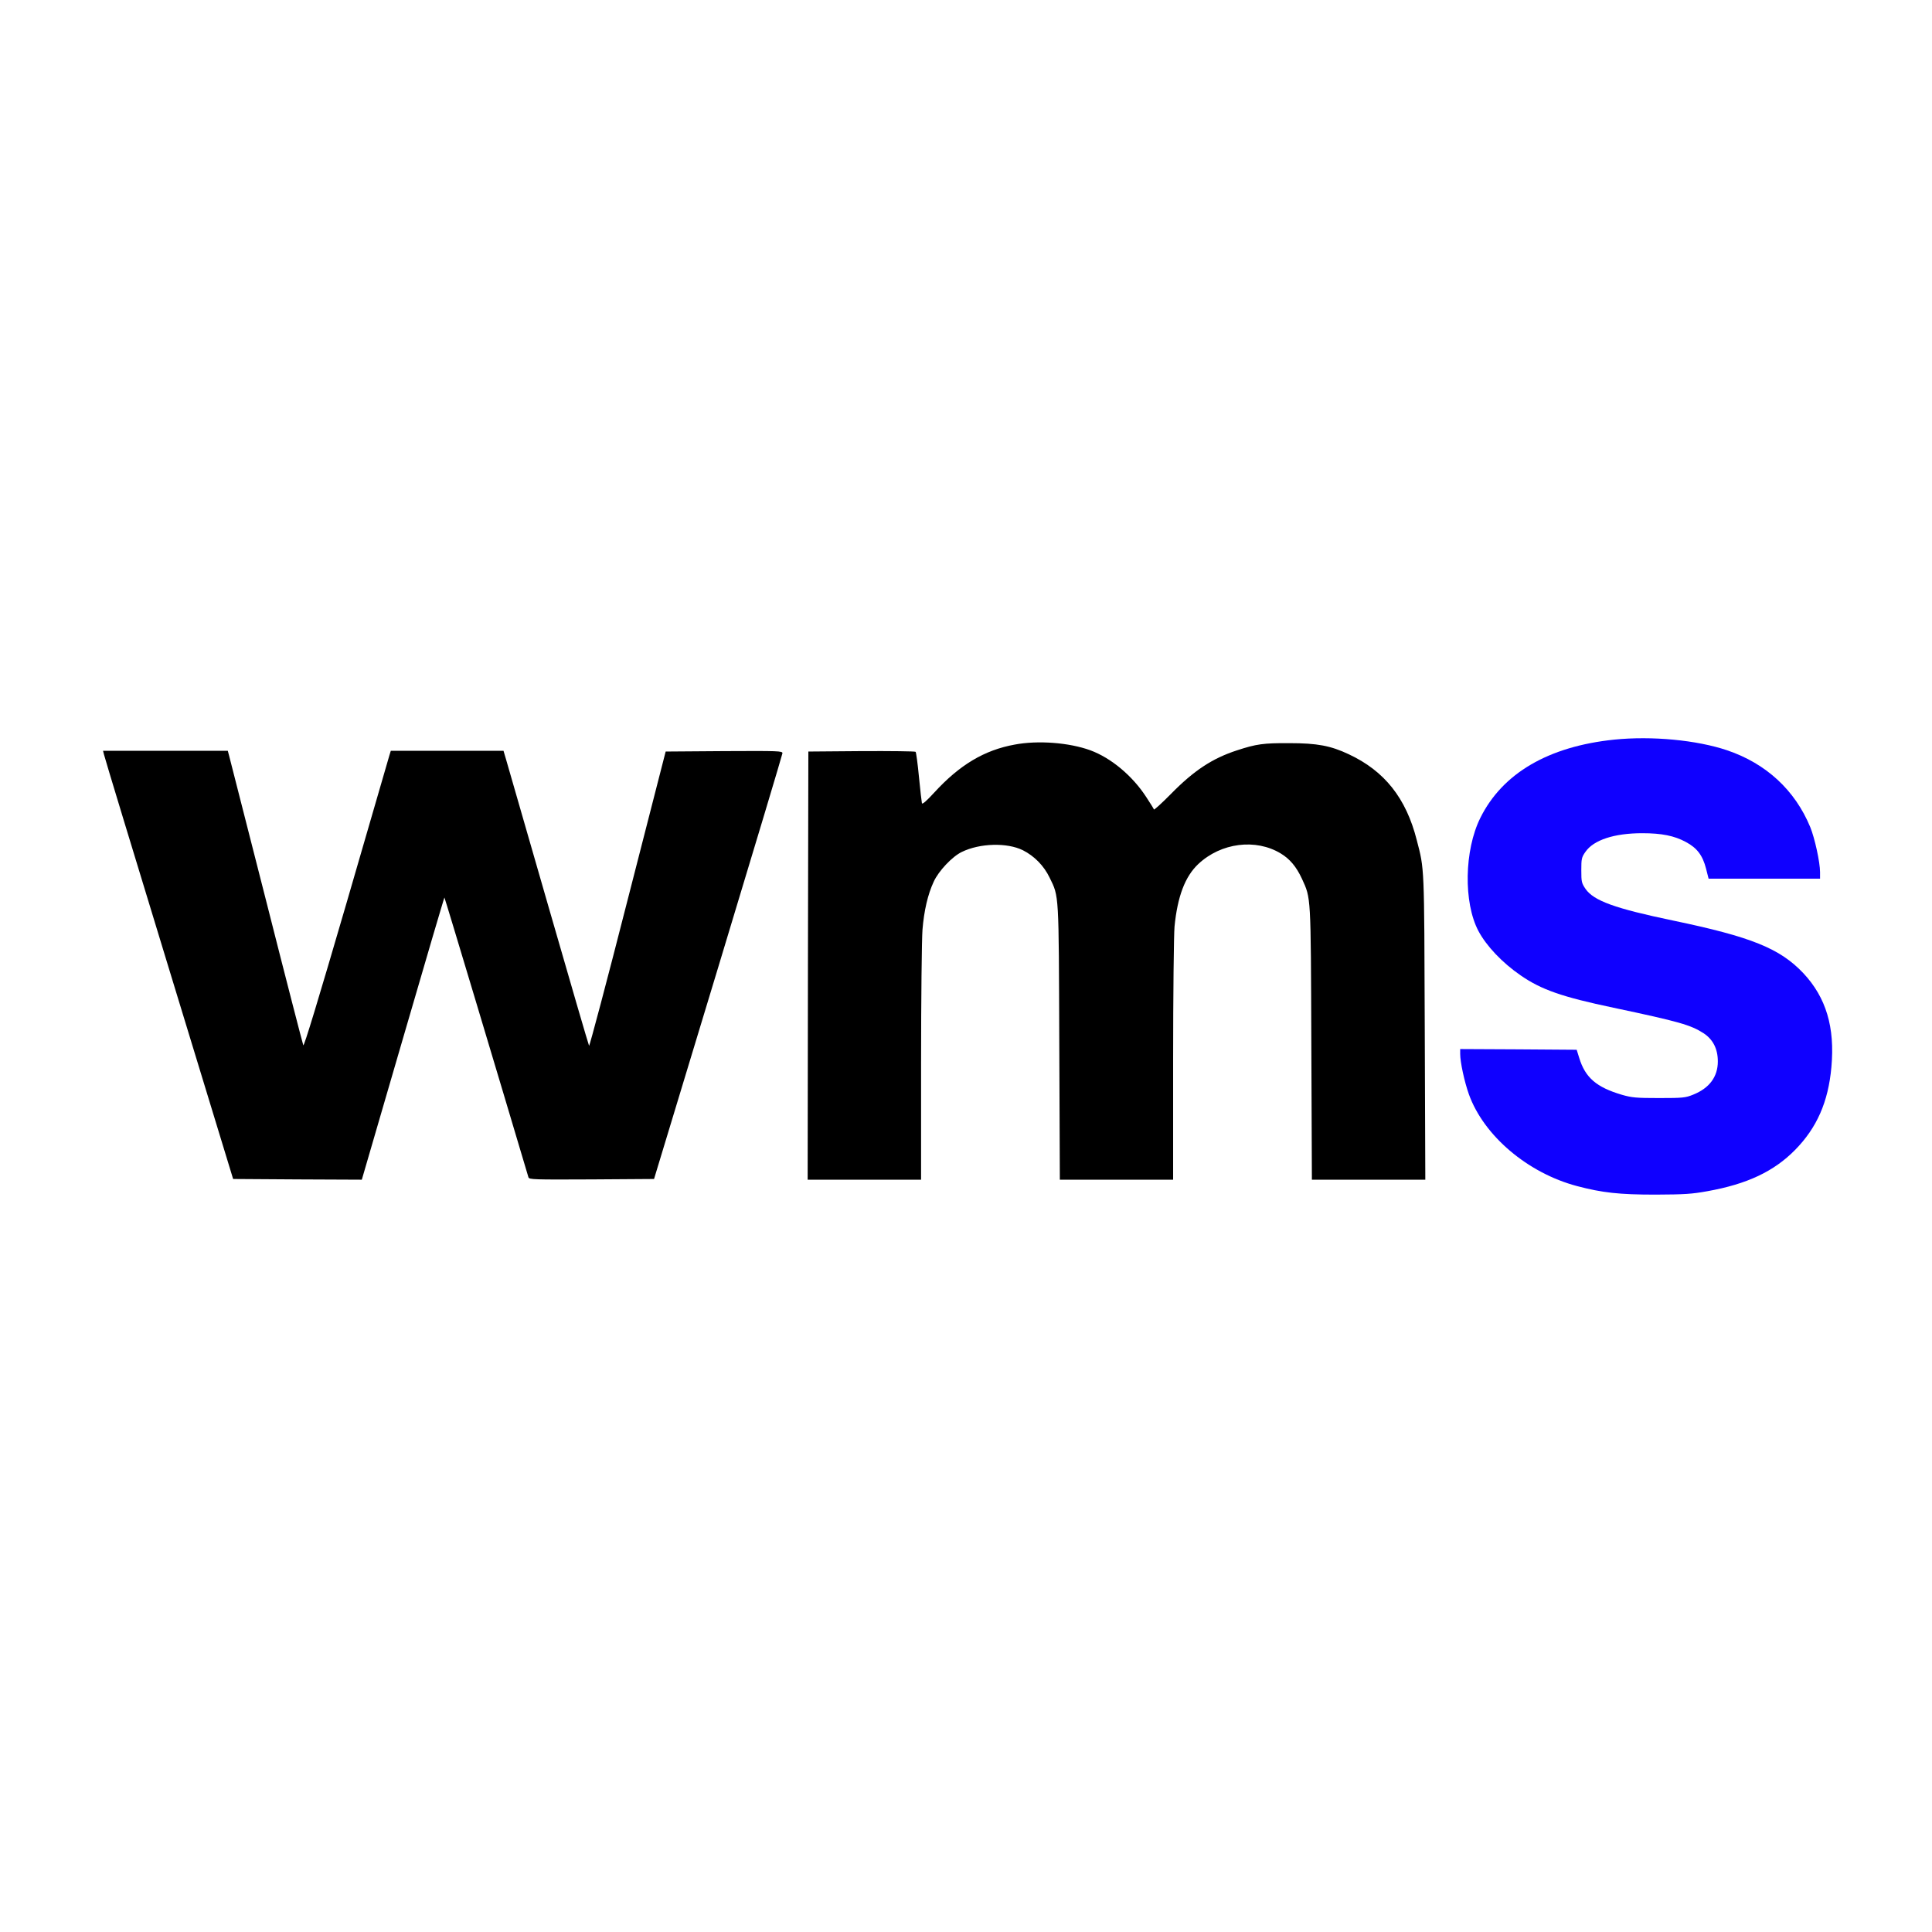
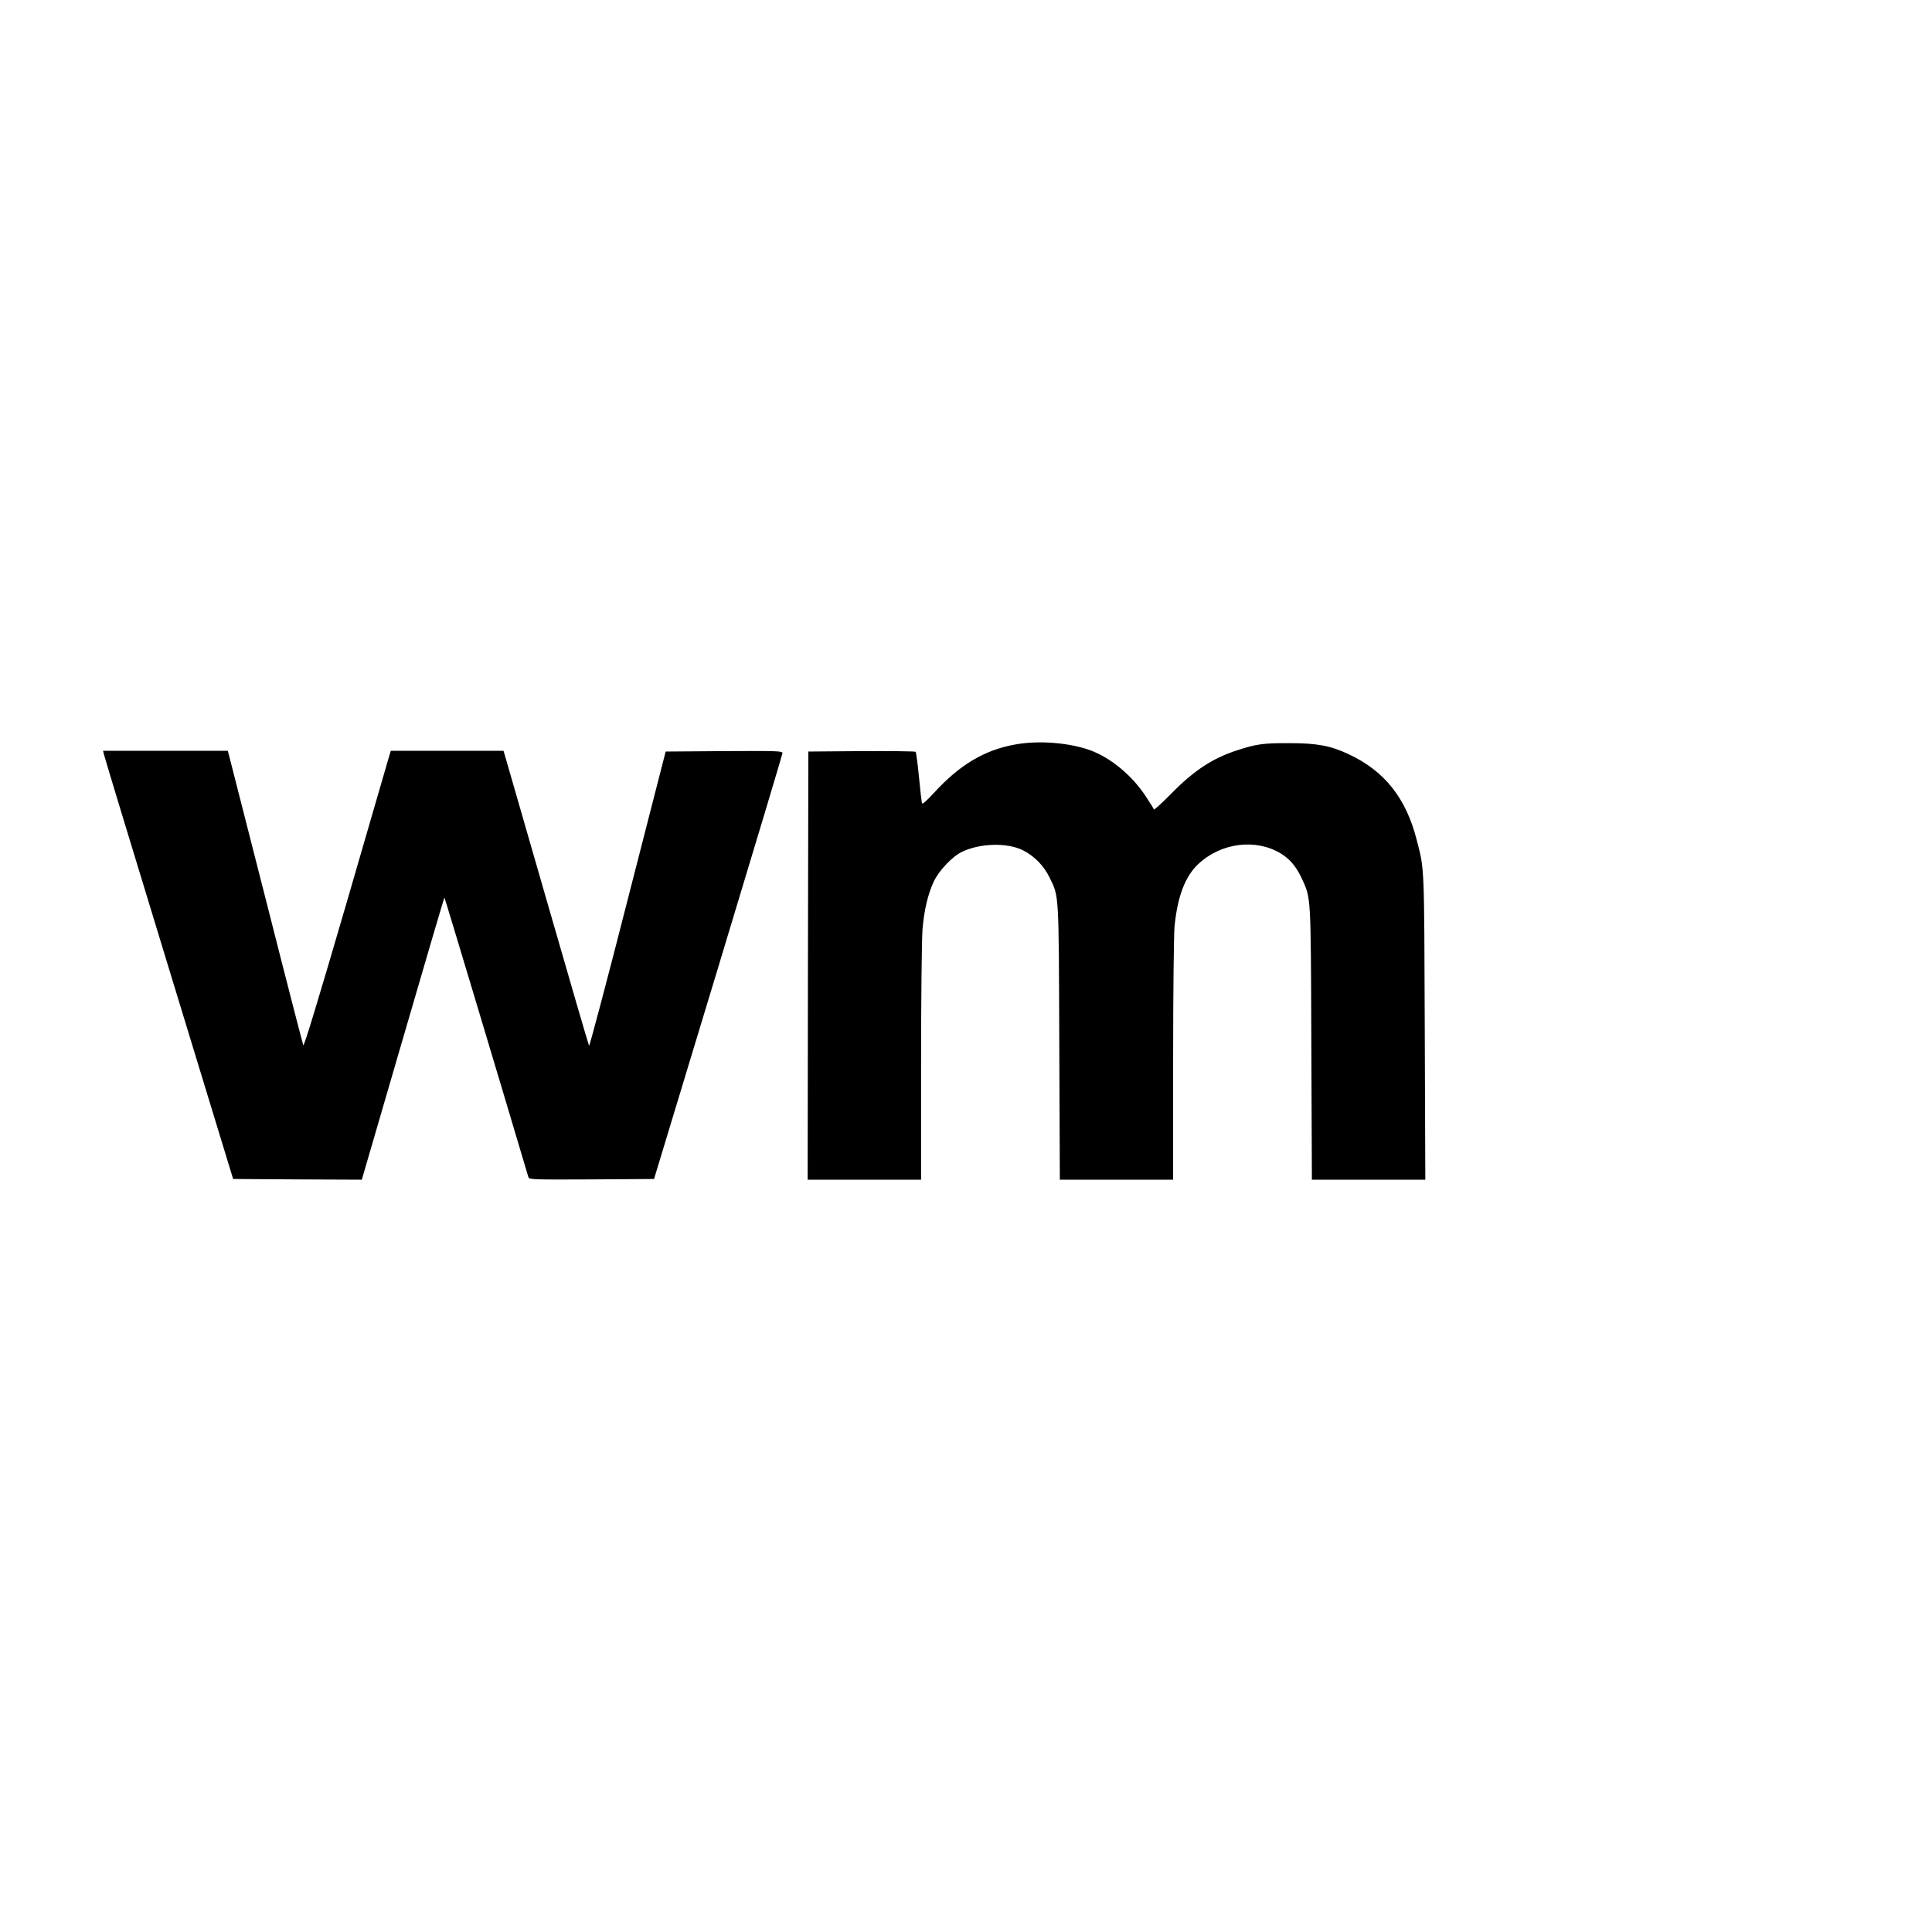
<svg xmlns="http://www.w3.org/2000/svg" width="600" height="600" viewBox="0 0 600 600" fill="none">
  <rect width="600" height="600" fill="white" />
-   <path d="M501.308 229.697C480.869 231.814 466.606 240.149 459.735 253.997C454.734 264.053 454.473 280.282 459.126 289.103C461.605 293.777 466.519 298.981 472.303 302.951C478.695 307.361 485.131 309.61 501.091 312.962C521.529 317.284 525.052 318.298 529.096 320.9C532.01 322.841 533.488 325.751 533.488 329.632C533.488 334.395 530.879 337.923 525.835 339.952C523.443 340.922 522.66 341.011 515.224 341.011C508.092 341.011 506.787 340.878 503.7 339.996C495.785 337.659 492.306 334.66 490.437 328.53L489.654 326.016L471.563 325.884L453.473 325.795V327.295C453.473 329.853 454.777 335.895 456.169 339.82C460.779 352.698 474.433 364.296 489.784 368.354C497.655 370.427 502.874 371 514.137 371C523.138 370.956 525.356 370.824 530.227 369.942C542.577 367.736 550.883 363.811 557.449 357.152C564.233 350.272 567.799 342.201 568.756 331.396C569.887 319.004 567.103 309.786 560.059 302.245C552.753 294.527 543.882 290.955 519.573 285.883C501.569 282.134 494.959 279.753 492.393 276.048C491.176 274.24 491.089 273.843 491.089 270.271C491.089 266.743 491.176 266.258 492.35 264.582C494.872 260.877 501.308 258.76 510.005 258.76C516.05 258.76 520.007 259.554 523.573 261.495C527.052 263.347 528.792 265.684 529.835 269.786L530.618 272.873H547.926H565.233V270.844C565.233 267.801 563.581 260.26 562.189 256.864C557.449 245.397 548.491 237.106 536.358 233.005C526.922 229.829 513.006 228.506 501.308 229.697Z" fill="#0F00FF" />
  <path d="M315.141 231.235C305.661 232.955 298.008 237.541 290.093 246.185C287.745 248.743 286.44 249.89 286.31 249.449C286.223 249.096 285.788 245.436 285.396 241.334C285.005 237.188 284.527 233.704 284.353 233.484C284.179 233.307 276.612 233.219 267.523 233.263L251.042 233.396L250.912 299.857L250.825 366.363H268.437H286.049V330.067C286.049 310.133 286.266 291.522 286.484 288.744C286.962 282.834 288.136 277.762 289.963 273.837C291.485 270.485 295.746 265.987 298.703 264.576C304.313 261.841 312.75 261.621 317.663 264.047C321.229 265.855 324.186 268.854 325.969 272.558C328.927 278.6 328.796 276.968 328.97 323.893L329.144 366.363H346.713H364.325V329.185C364.325 308.766 364.542 290.111 364.759 287.773C365.673 278.424 368.021 272.205 372.152 268.324C379.197 261.709 389.982 260.342 397.766 265.061C400.592 266.781 402.593 269.162 404.332 272.911C407.159 279.129 407.072 277.586 407.246 324.114L407.42 366.363H425.032H442.644L442.47 319.086C442.296 268.28 442.383 270.133 439.991 260.915C436.686 247.861 429.989 239.438 418.857 234.234C413.247 231.587 409.072 230.794 400.418 230.794C392.373 230.75 390.156 231.058 384.111 233.043C376.544 235.513 370.804 239.261 363.672 246.538C360.846 249.405 358.41 251.61 358.367 251.389C358.28 251.125 357.236 249.449 356.019 247.597C351.714 240.937 345.06 235.38 338.581 232.999C332.014 230.617 322.36 229.868 315.141 231.235Z" fill="black" />
  <path d="M32.304 234.366C32.435 235.072 41.524 264.973 52.482 300.872L72.399 366.143L92.403 366.275L112.363 366.363L125.148 322.482C132.15 298.358 137.977 278.644 138.02 278.733C138.151 278.821 155.198 335.624 164.112 365.614C164.33 366.319 165.547 366.363 183.725 366.275L203.12 366.143L223.037 300.431C233.995 264.267 242.954 234.366 242.997 233.925C242.997 233.219 241.953 233.175 224.863 233.263L206.729 233.396L194.944 279.35C188.508 304.62 183.072 325.04 182.942 324.775C182.768 324.466 177.115 305.106 170.374 281.687C163.634 258.269 157.72 237.806 157.241 236.13L156.372 233.175H138.89H121.365L120.93 234.586C120.713 235.38 114.668 256.152 107.536 280.717C98.795 310.662 94.403 325.172 94.186 324.599C94.012 324.158 88.837 304.179 82.749 280.144C76.617 256.108 71.399 235.733 71.181 234.807L70.747 233.175H51.395H32L32.304 234.366Z" fill="black" />
</svg>